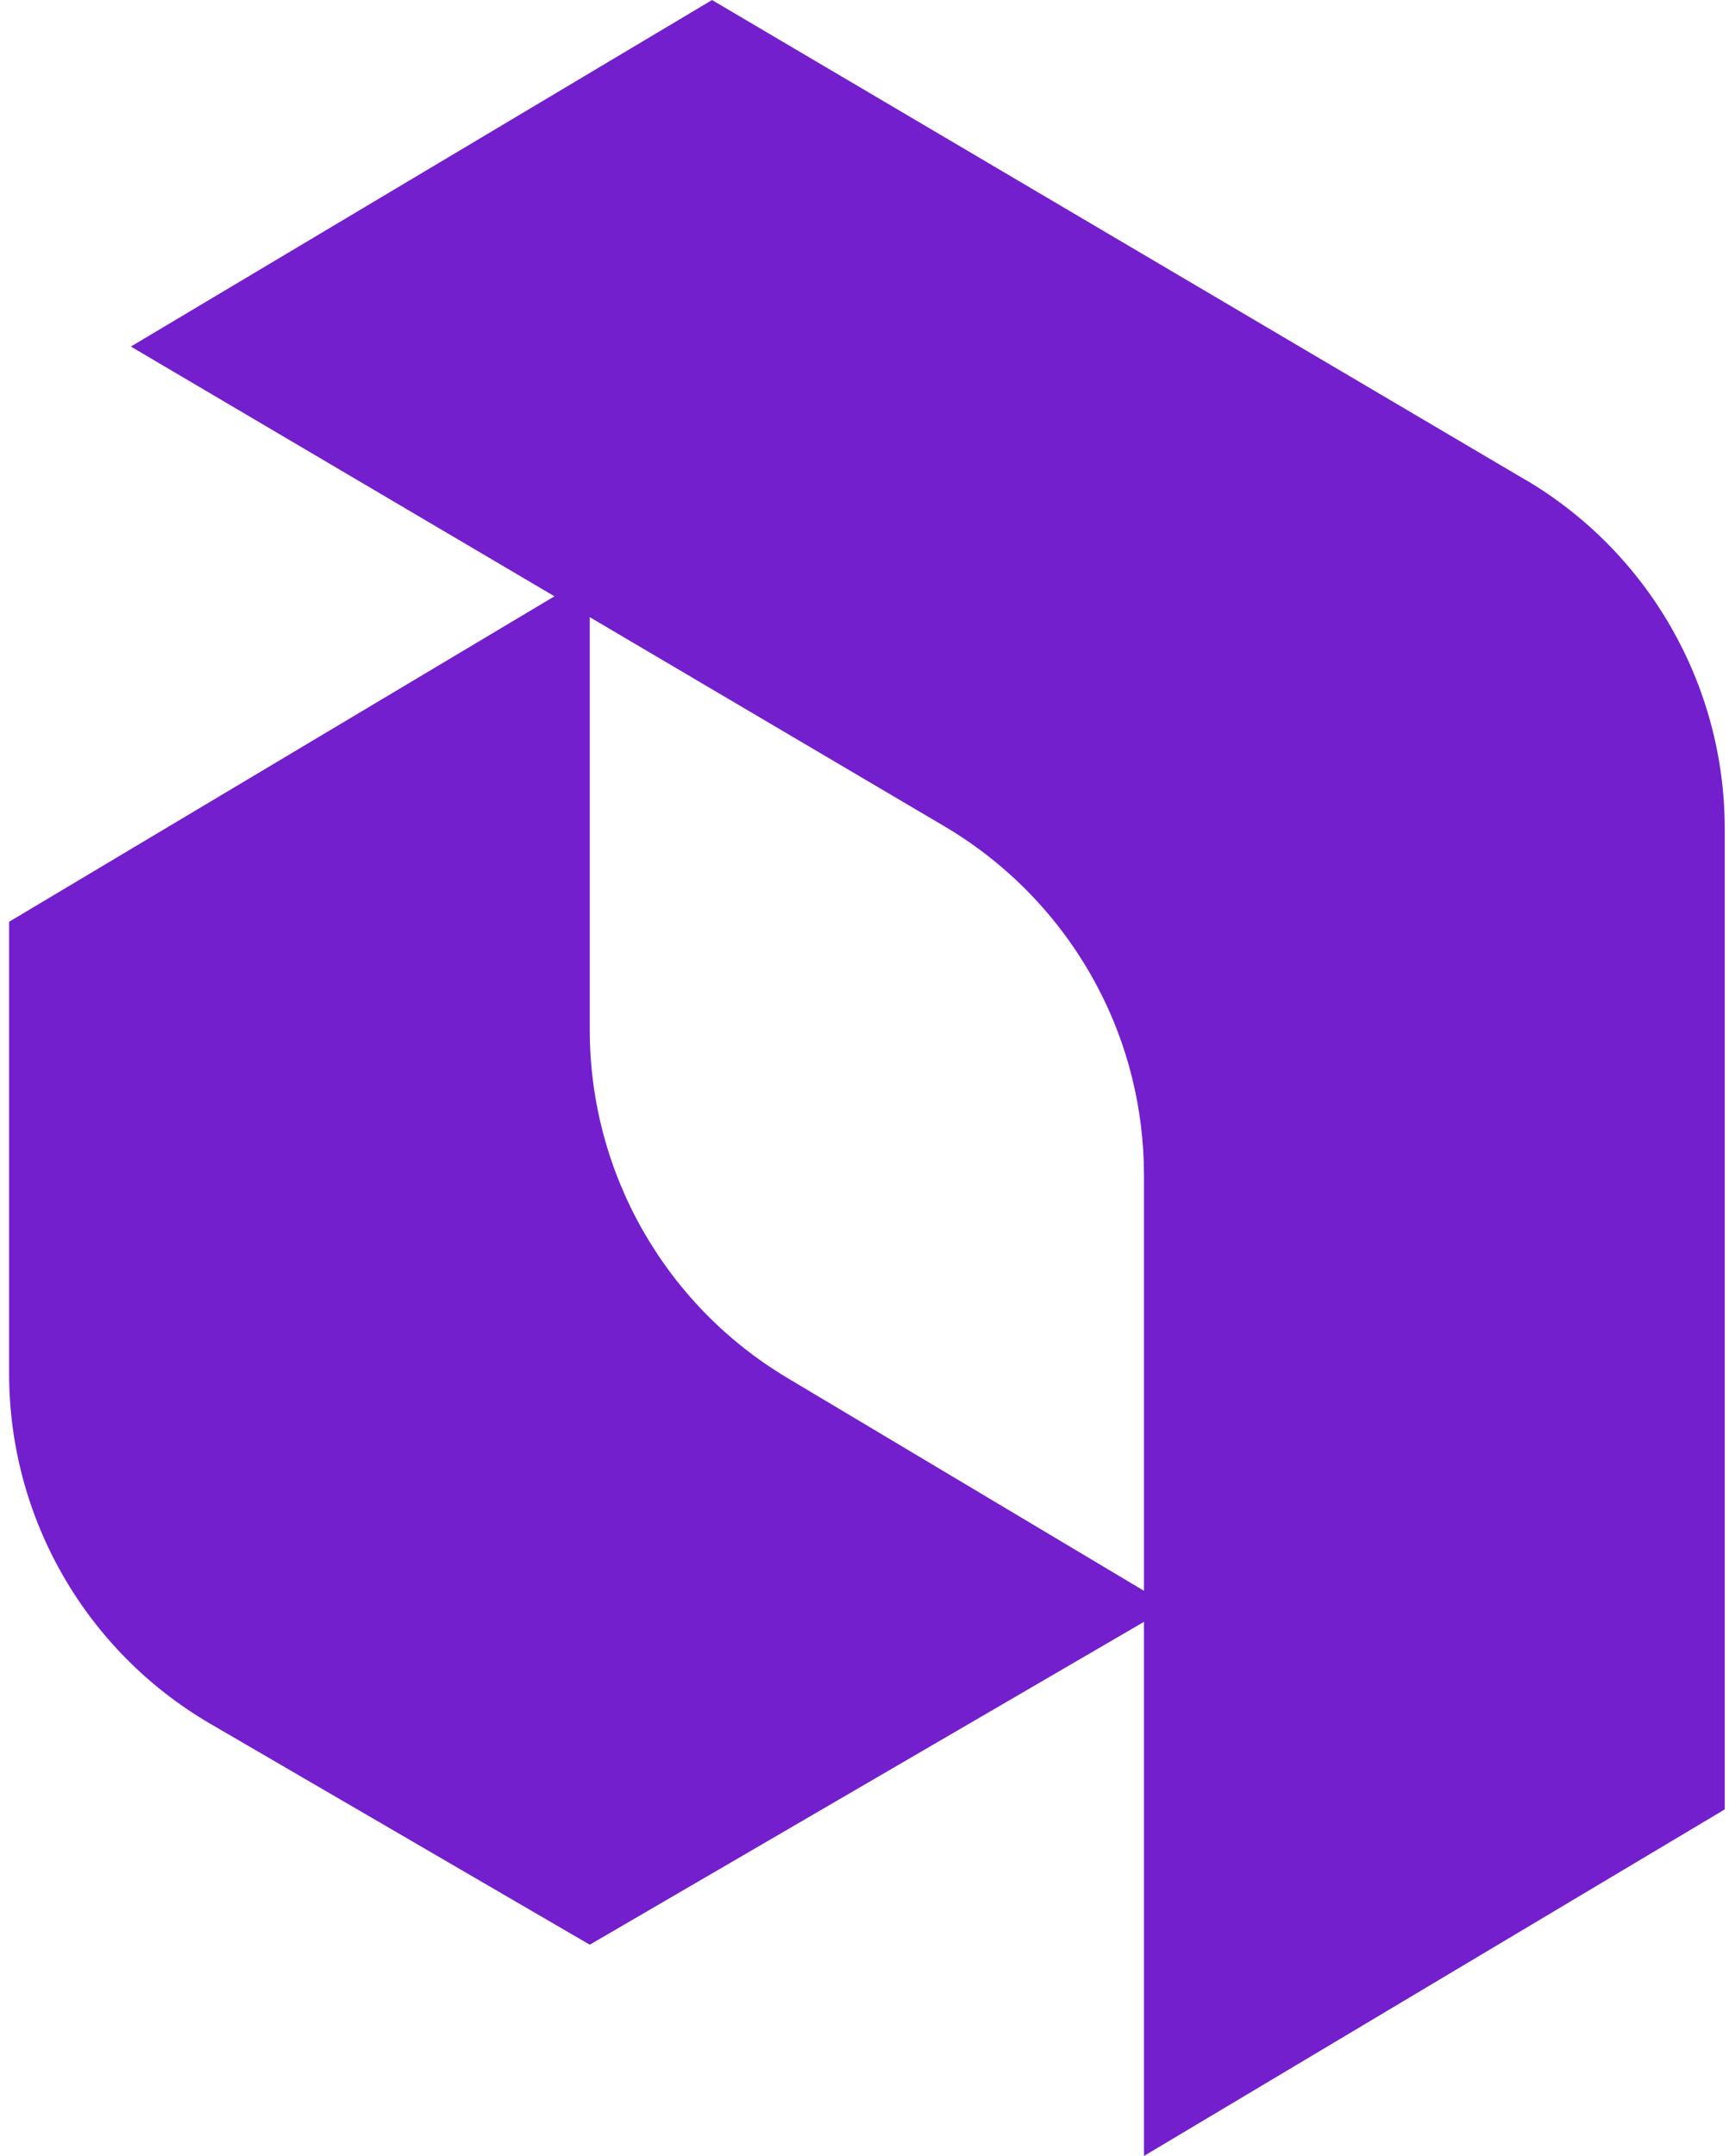
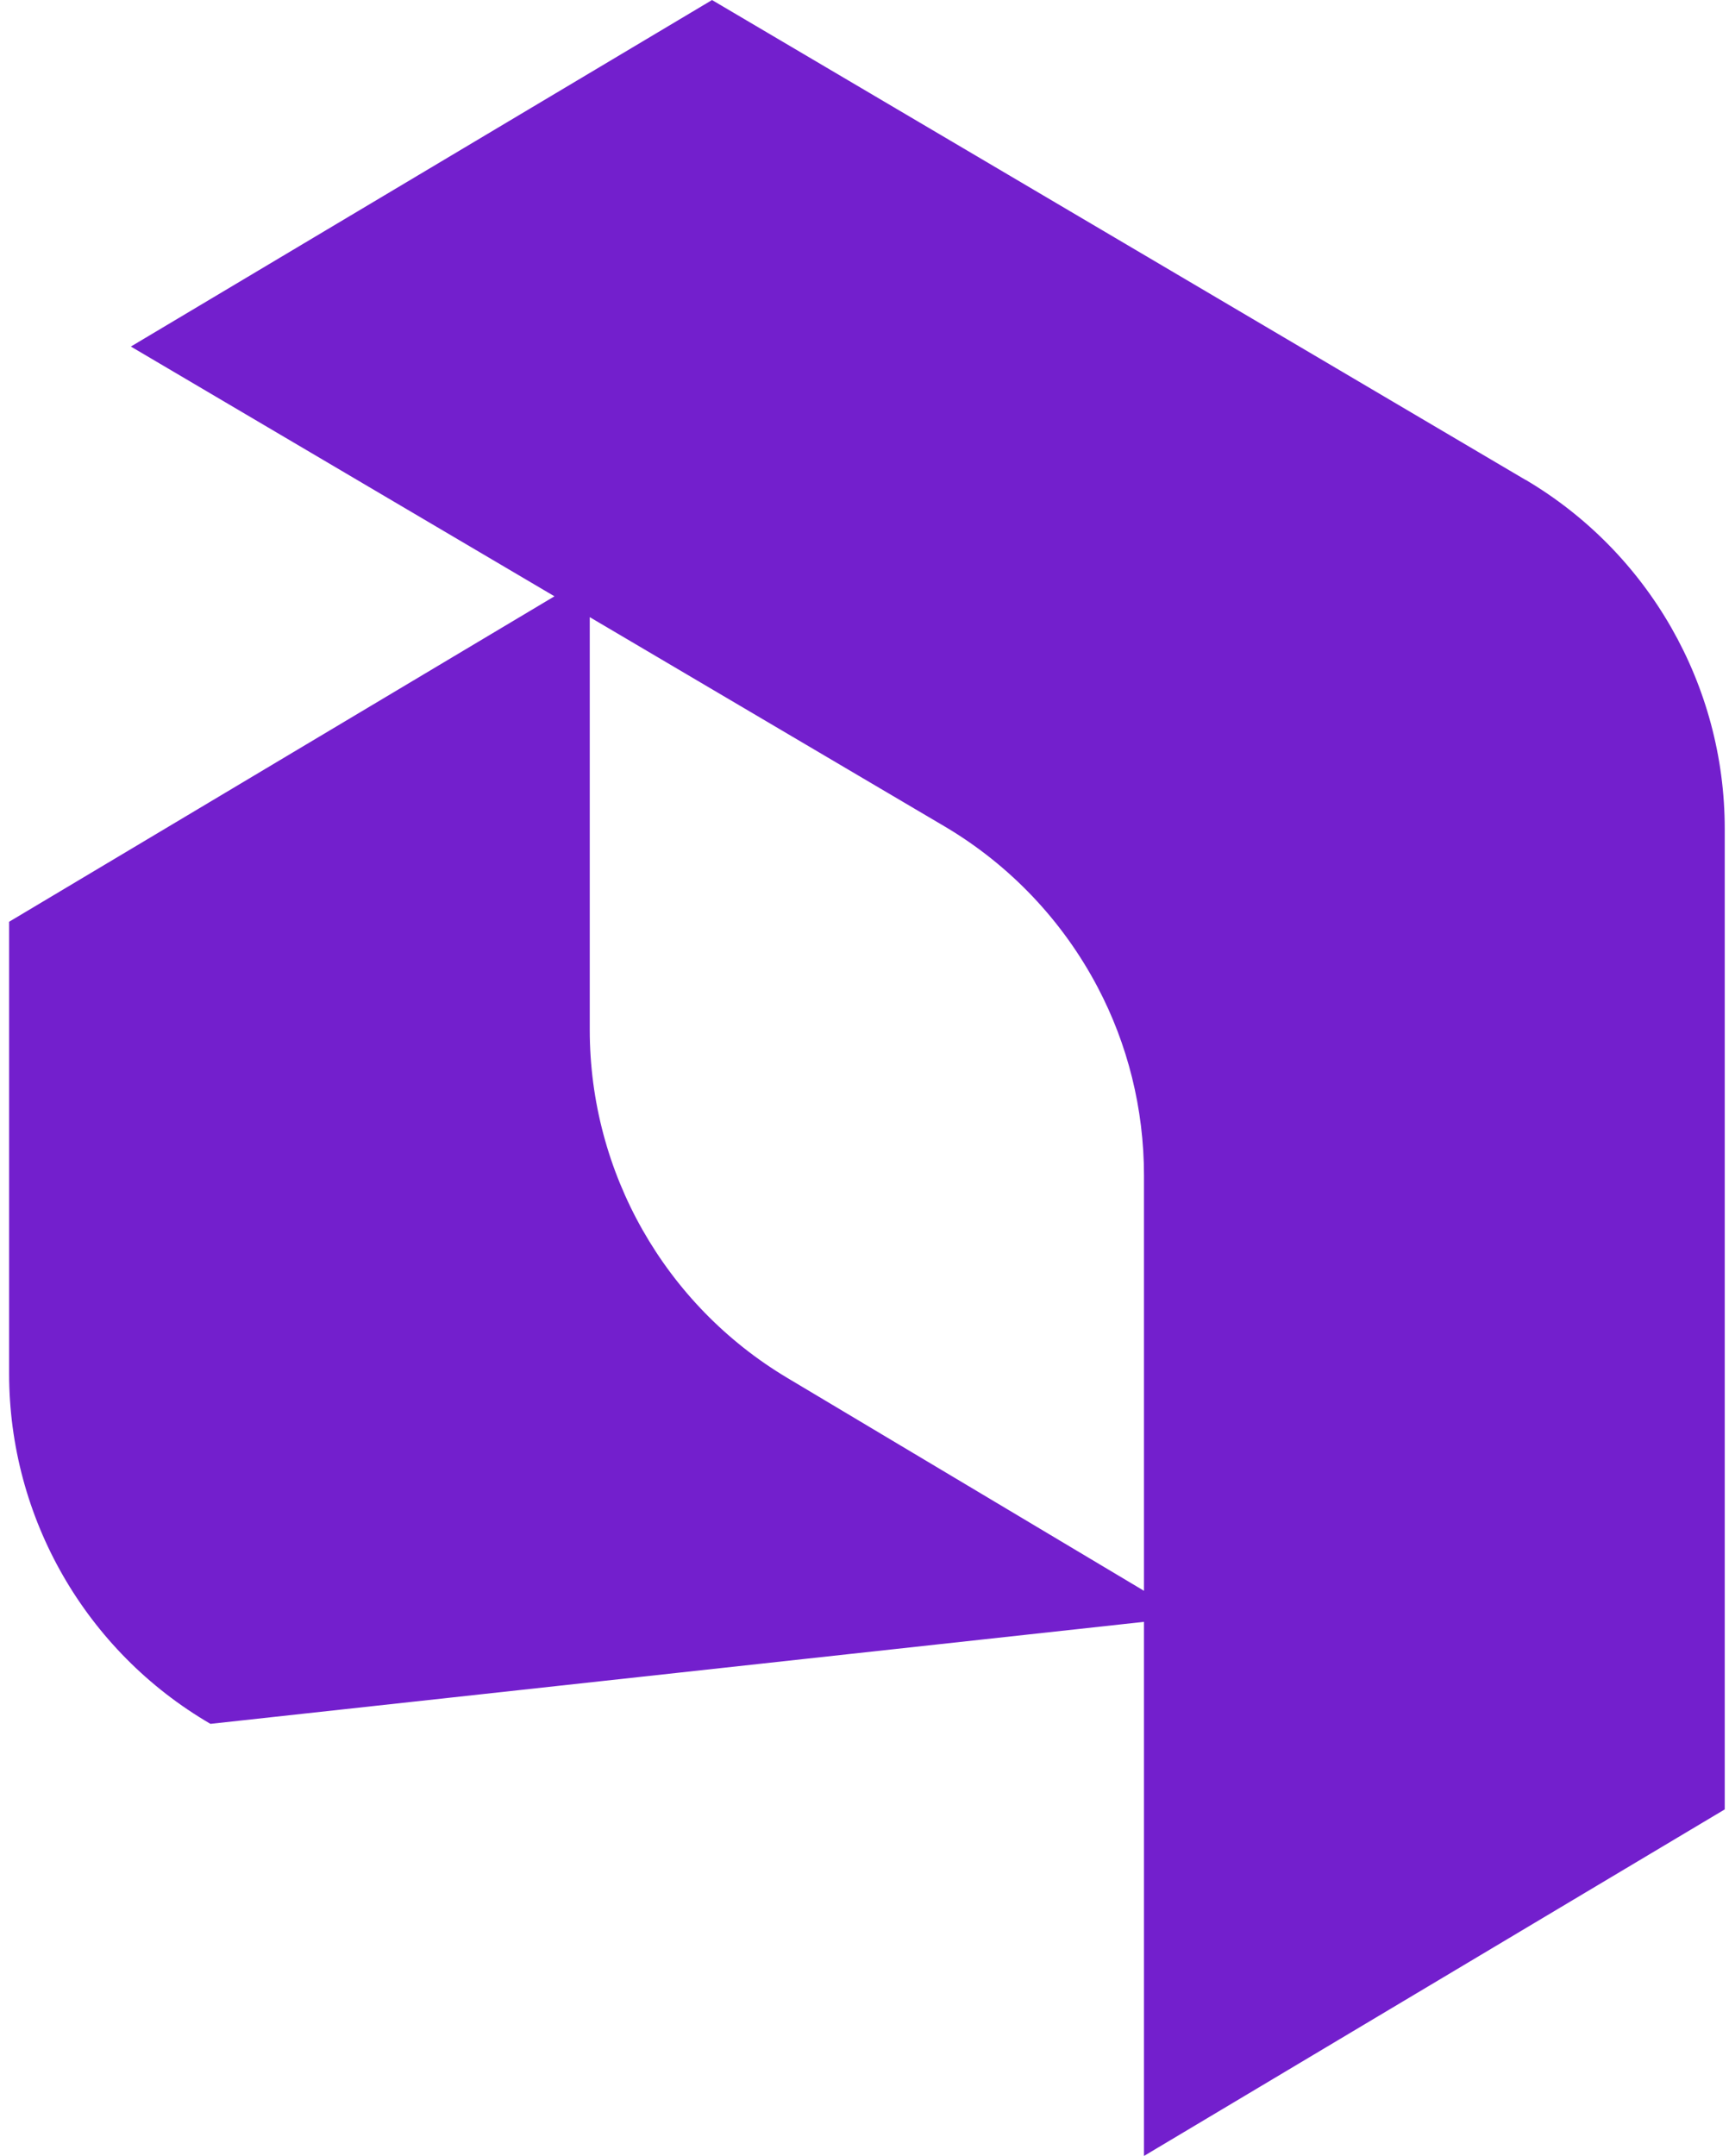
<svg xmlns="http://www.w3.org/2000/svg" width="146px" height="182px" viewBox="0 0 146 182" version="1.1">
  <title>logo</title>
  <g id="cover-and-symbols" stroke="none" stroke-width="1" fill="none" fill-rule="evenodd">
    <g id="cover" transform="translate(-467, -337)" fill="#731FCD" fill-rule="nonzero">
      <g id="Asset-47" transform="translate(322, 337)">
-         <path d="M273.81,40.5 L205.12,0 L205.08,0.03 L156.05,29.25 L191.82,50.33 L145.77,77.8 L145.77,115.94 C145.77,128.12 152.24,139.37 162.77,145.5 L194.8,164.14 L241.6,136.89 L241.6,181.97 L290.64,152.72 L290.64,69.95 C290.64,57.84 284.23,46.64 273.81,40.49 L273.81,40.5 Z M211.48,116.3 C201.14,110.13 194.8,98.97 194.8,86.93 L194.8,52.09 L224.76,69.75 C230.33,73.04 234.76,77.77 237.68,83.31 C240.22,88.12 241.6,93.58 241.6,99.21 L241.6,134.27 L211.48,116.3 L211.48,116.3 Z" id="logo" />
+         <path d="M273.81,40.5 L205.12,0 L205.08,0.03 L156.05,29.25 L191.82,50.33 L145.77,77.8 L145.77,115.94 C145.77,128.12 152.24,139.37 162.77,145.5 L241.6,136.89 L241.6,181.97 L290.64,152.72 L290.64,69.95 C290.64,57.84 284.23,46.64 273.81,40.49 L273.81,40.5 Z M211.48,116.3 C201.14,110.13 194.8,98.97 194.8,86.93 L194.8,52.09 L224.76,69.75 C230.33,73.04 234.76,77.77 237.68,83.31 C240.22,88.12 241.6,93.58 241.6,99.21 L241.6,134.27 L211.48,116.3 L211.48,116.3 Z" id="logo" />
      </g>
    </g>
  </g>
</svg>